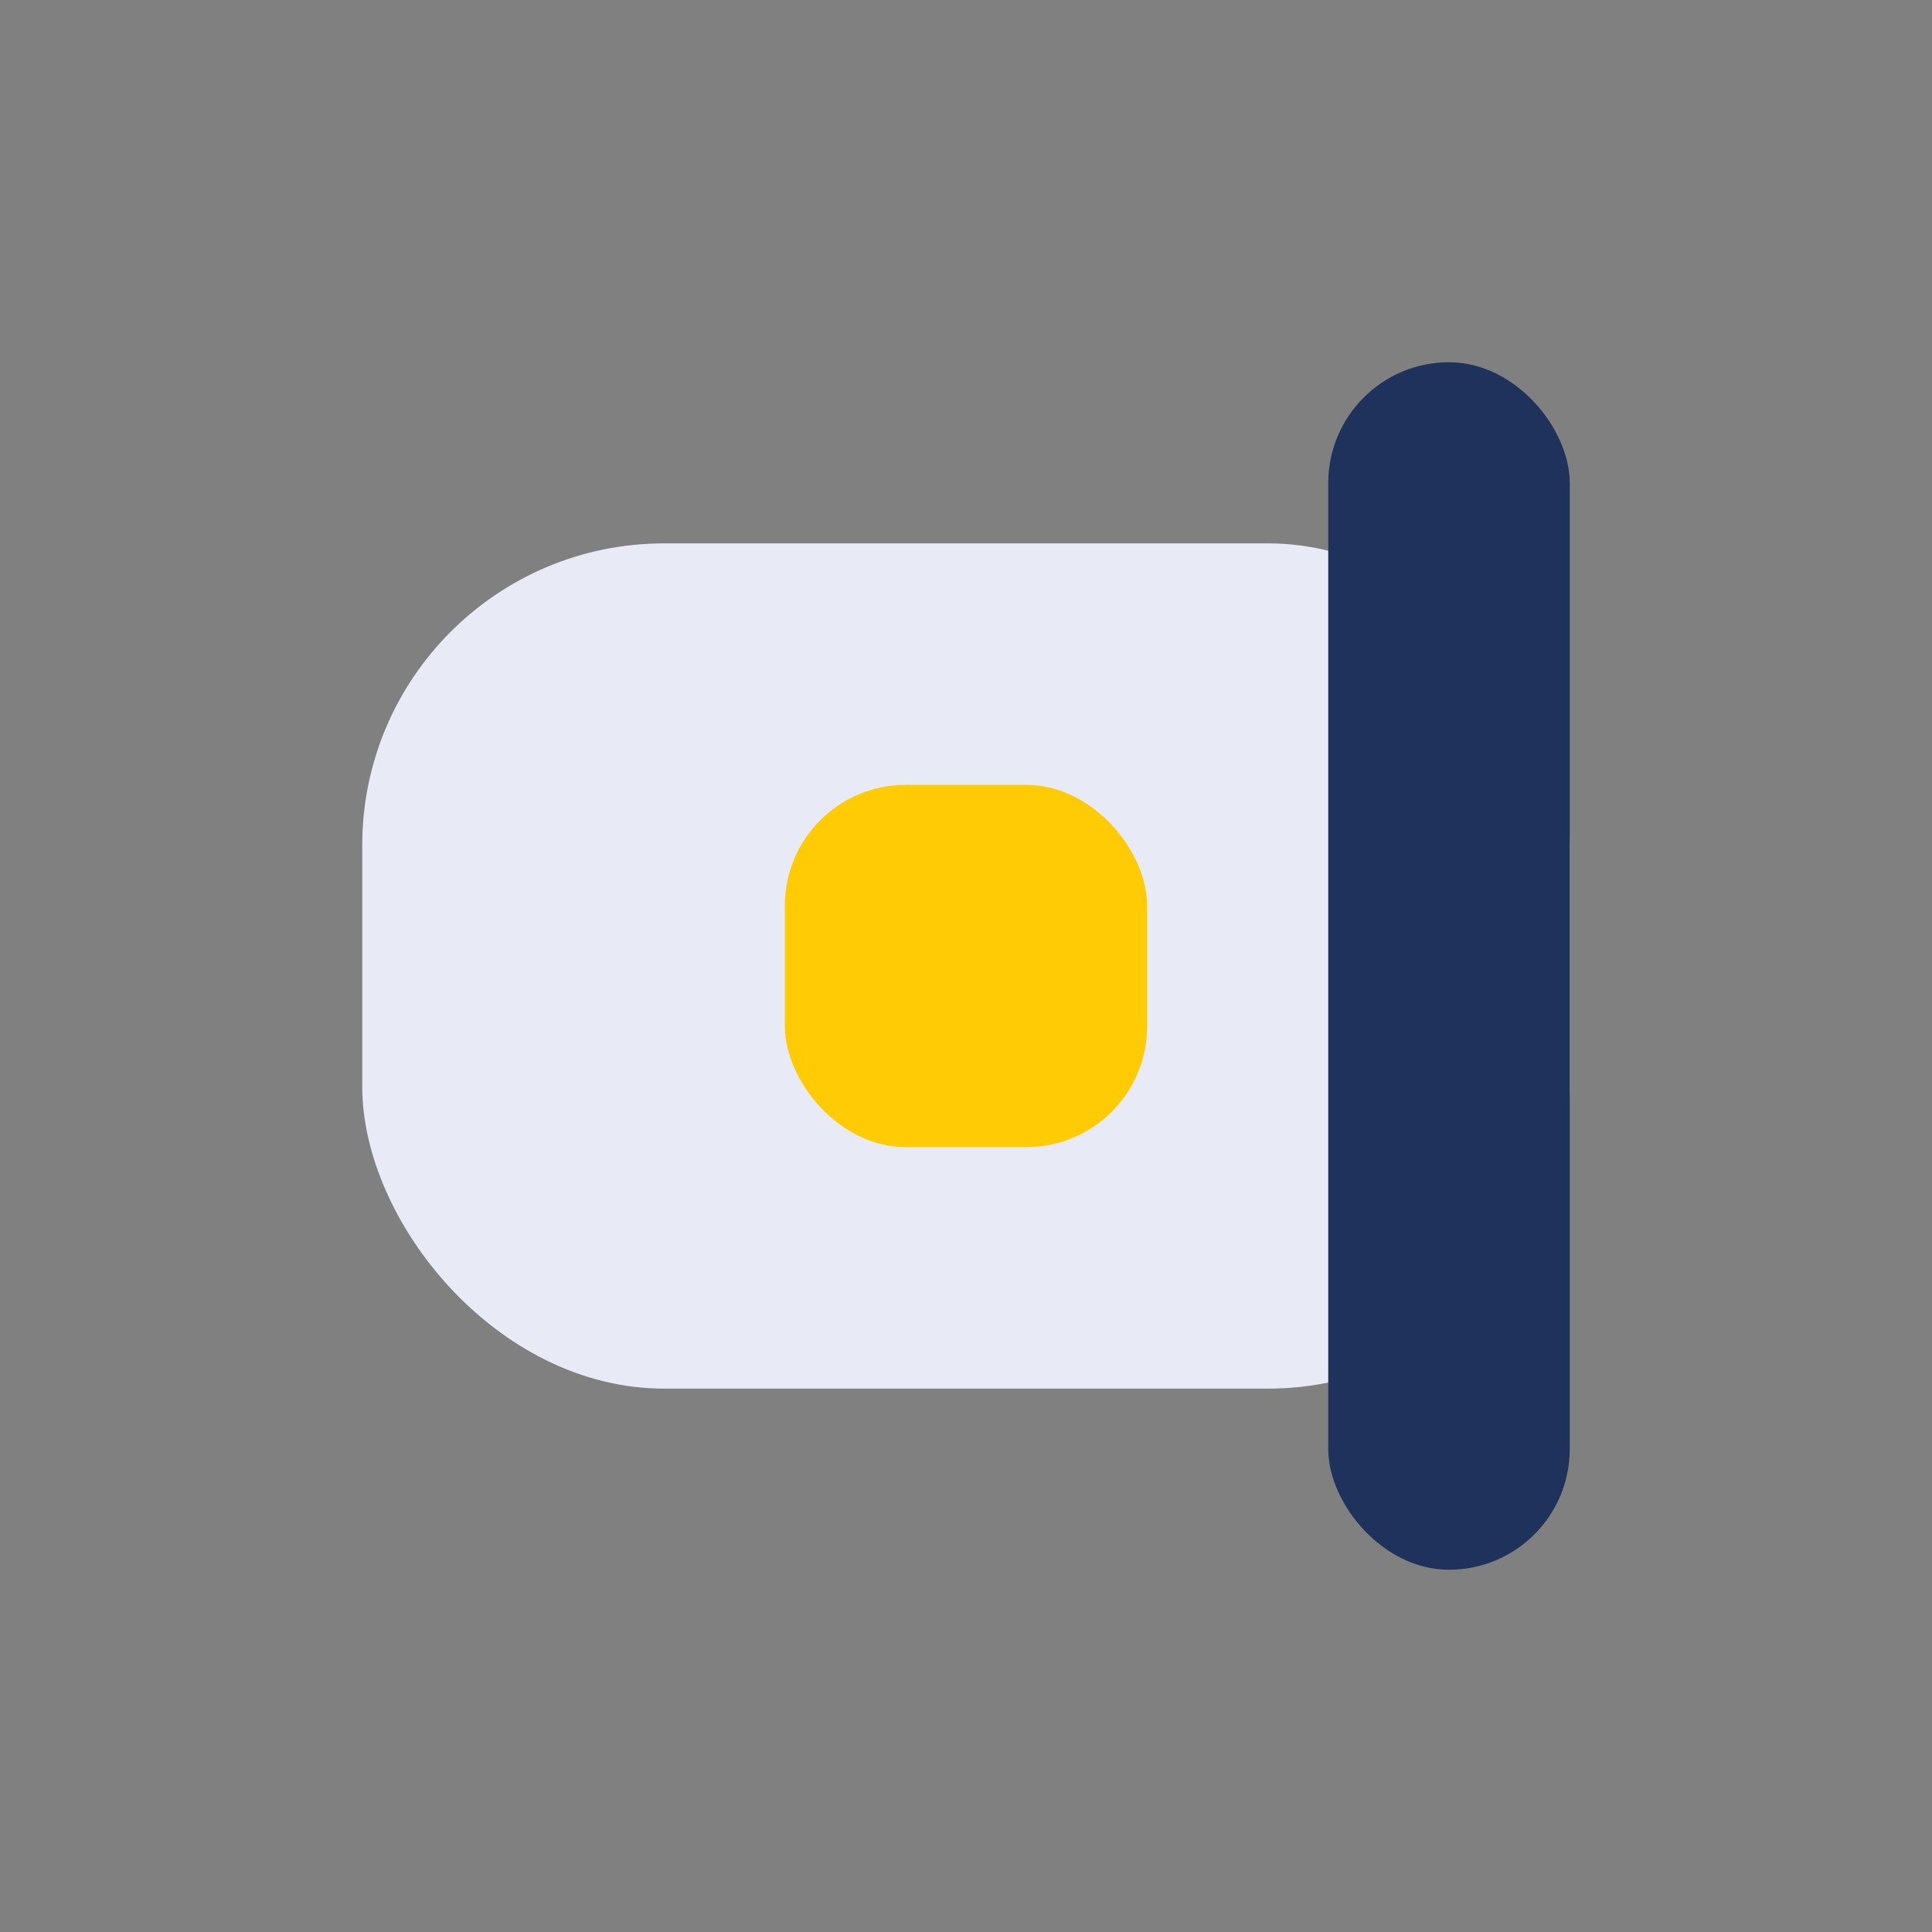
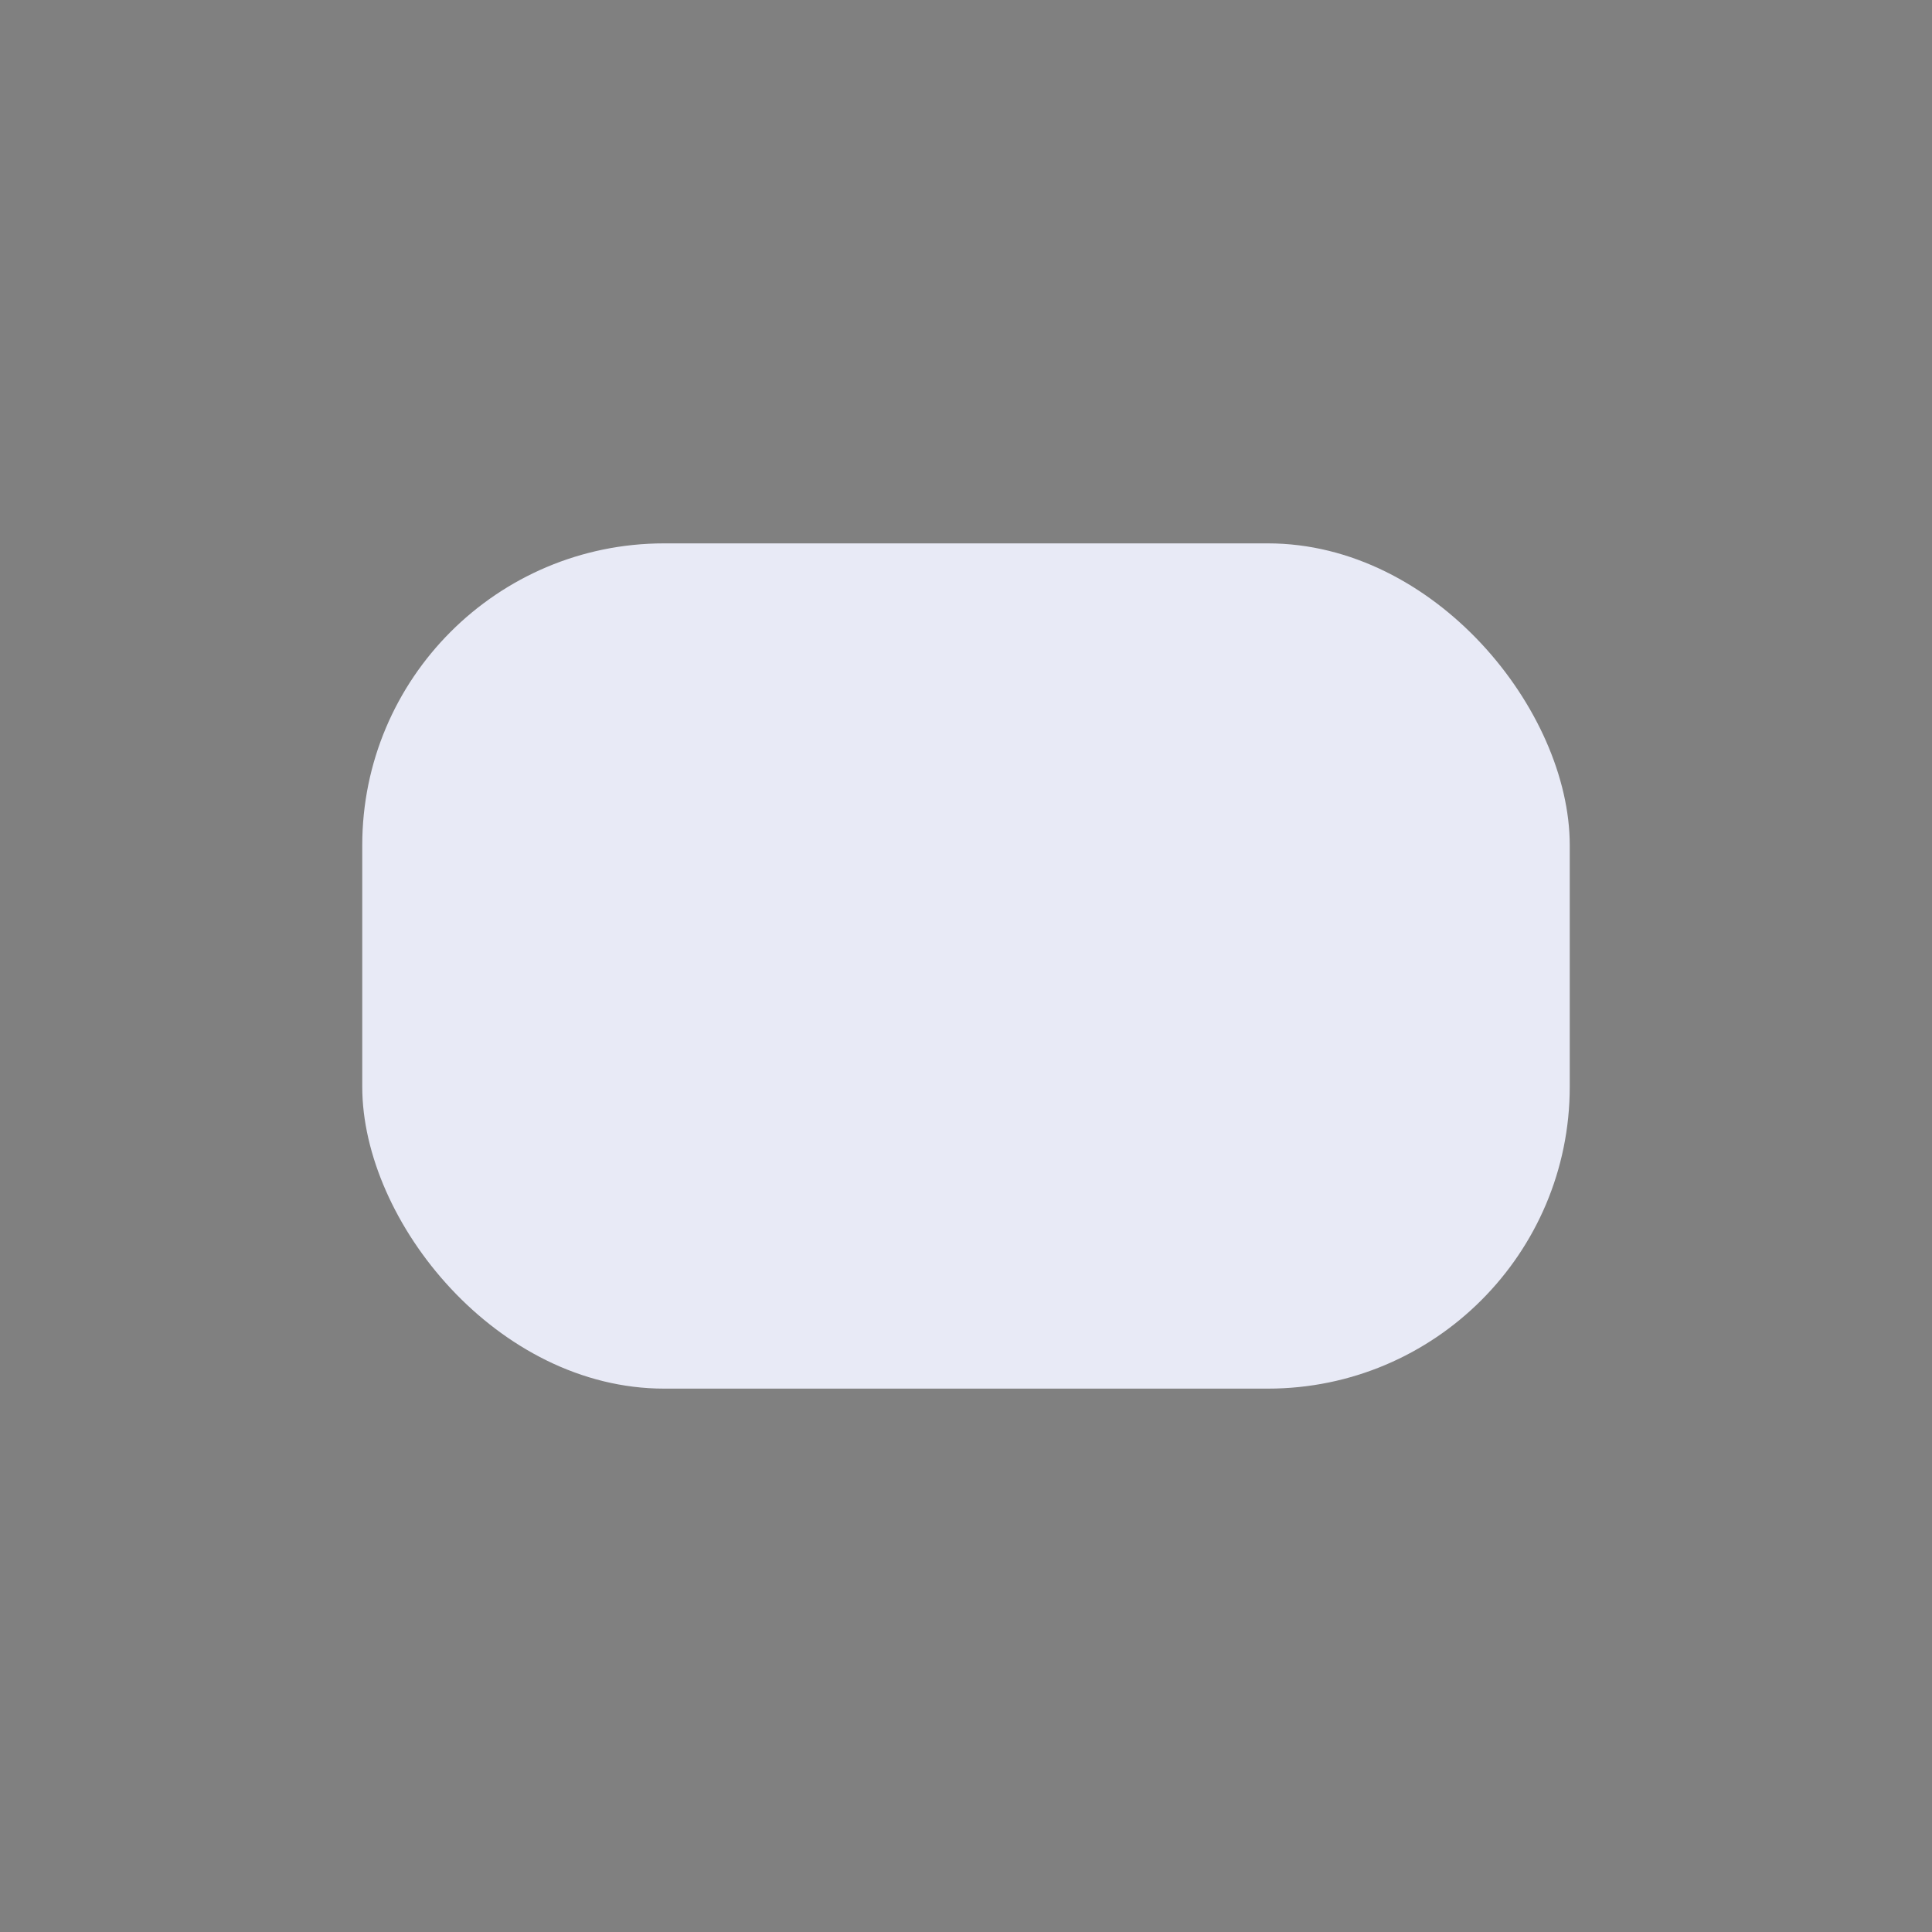
<svg xmlns="http://www.w3.org/2000/svg" width="32" height="32" viewBox="0 0 32 32">
  <rect x="0" y="0" width="32" height="32" fill="#808080" stroke="none" />
  <rect x="6" y="9" width="20" height="14" rx="5" fill="#E8EAF6" />
-   <rect x="13" y="13" width="6" height="6" rx="2" fill="#FFCB05" />
-   <rect x="22" y="6" width="4" height="20" rx="2" fill="#1F325B" />
</svg>